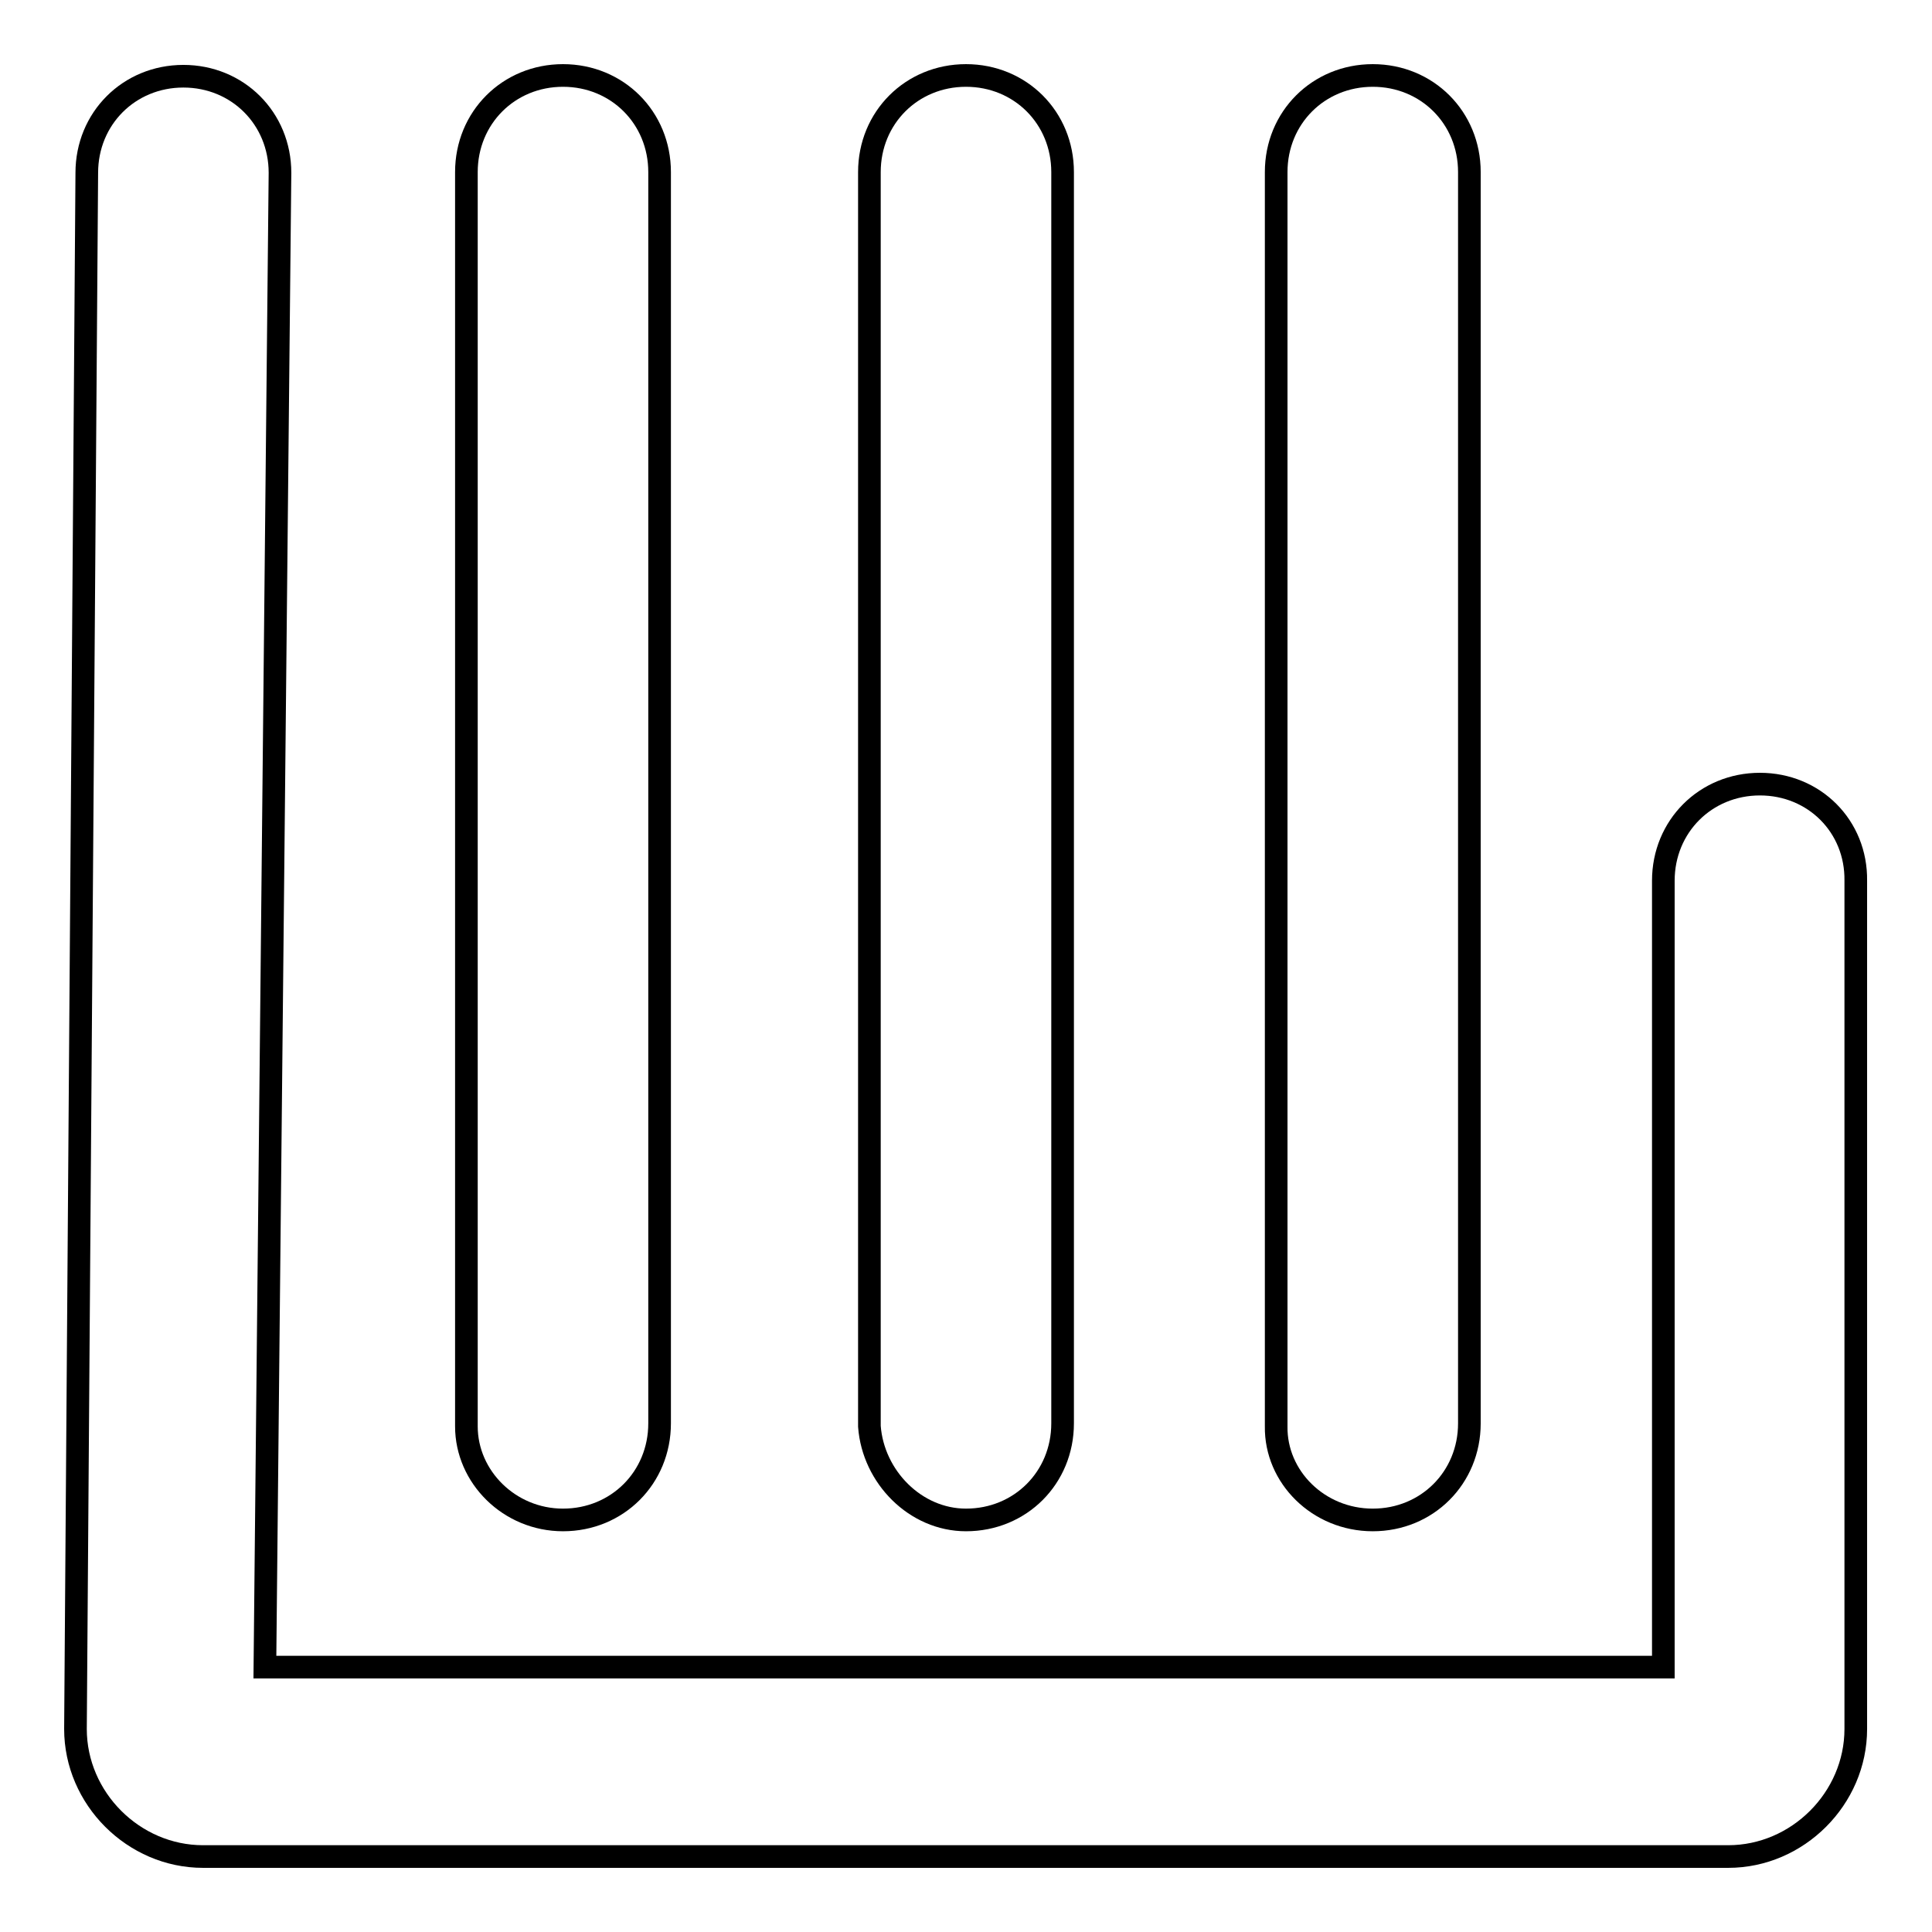
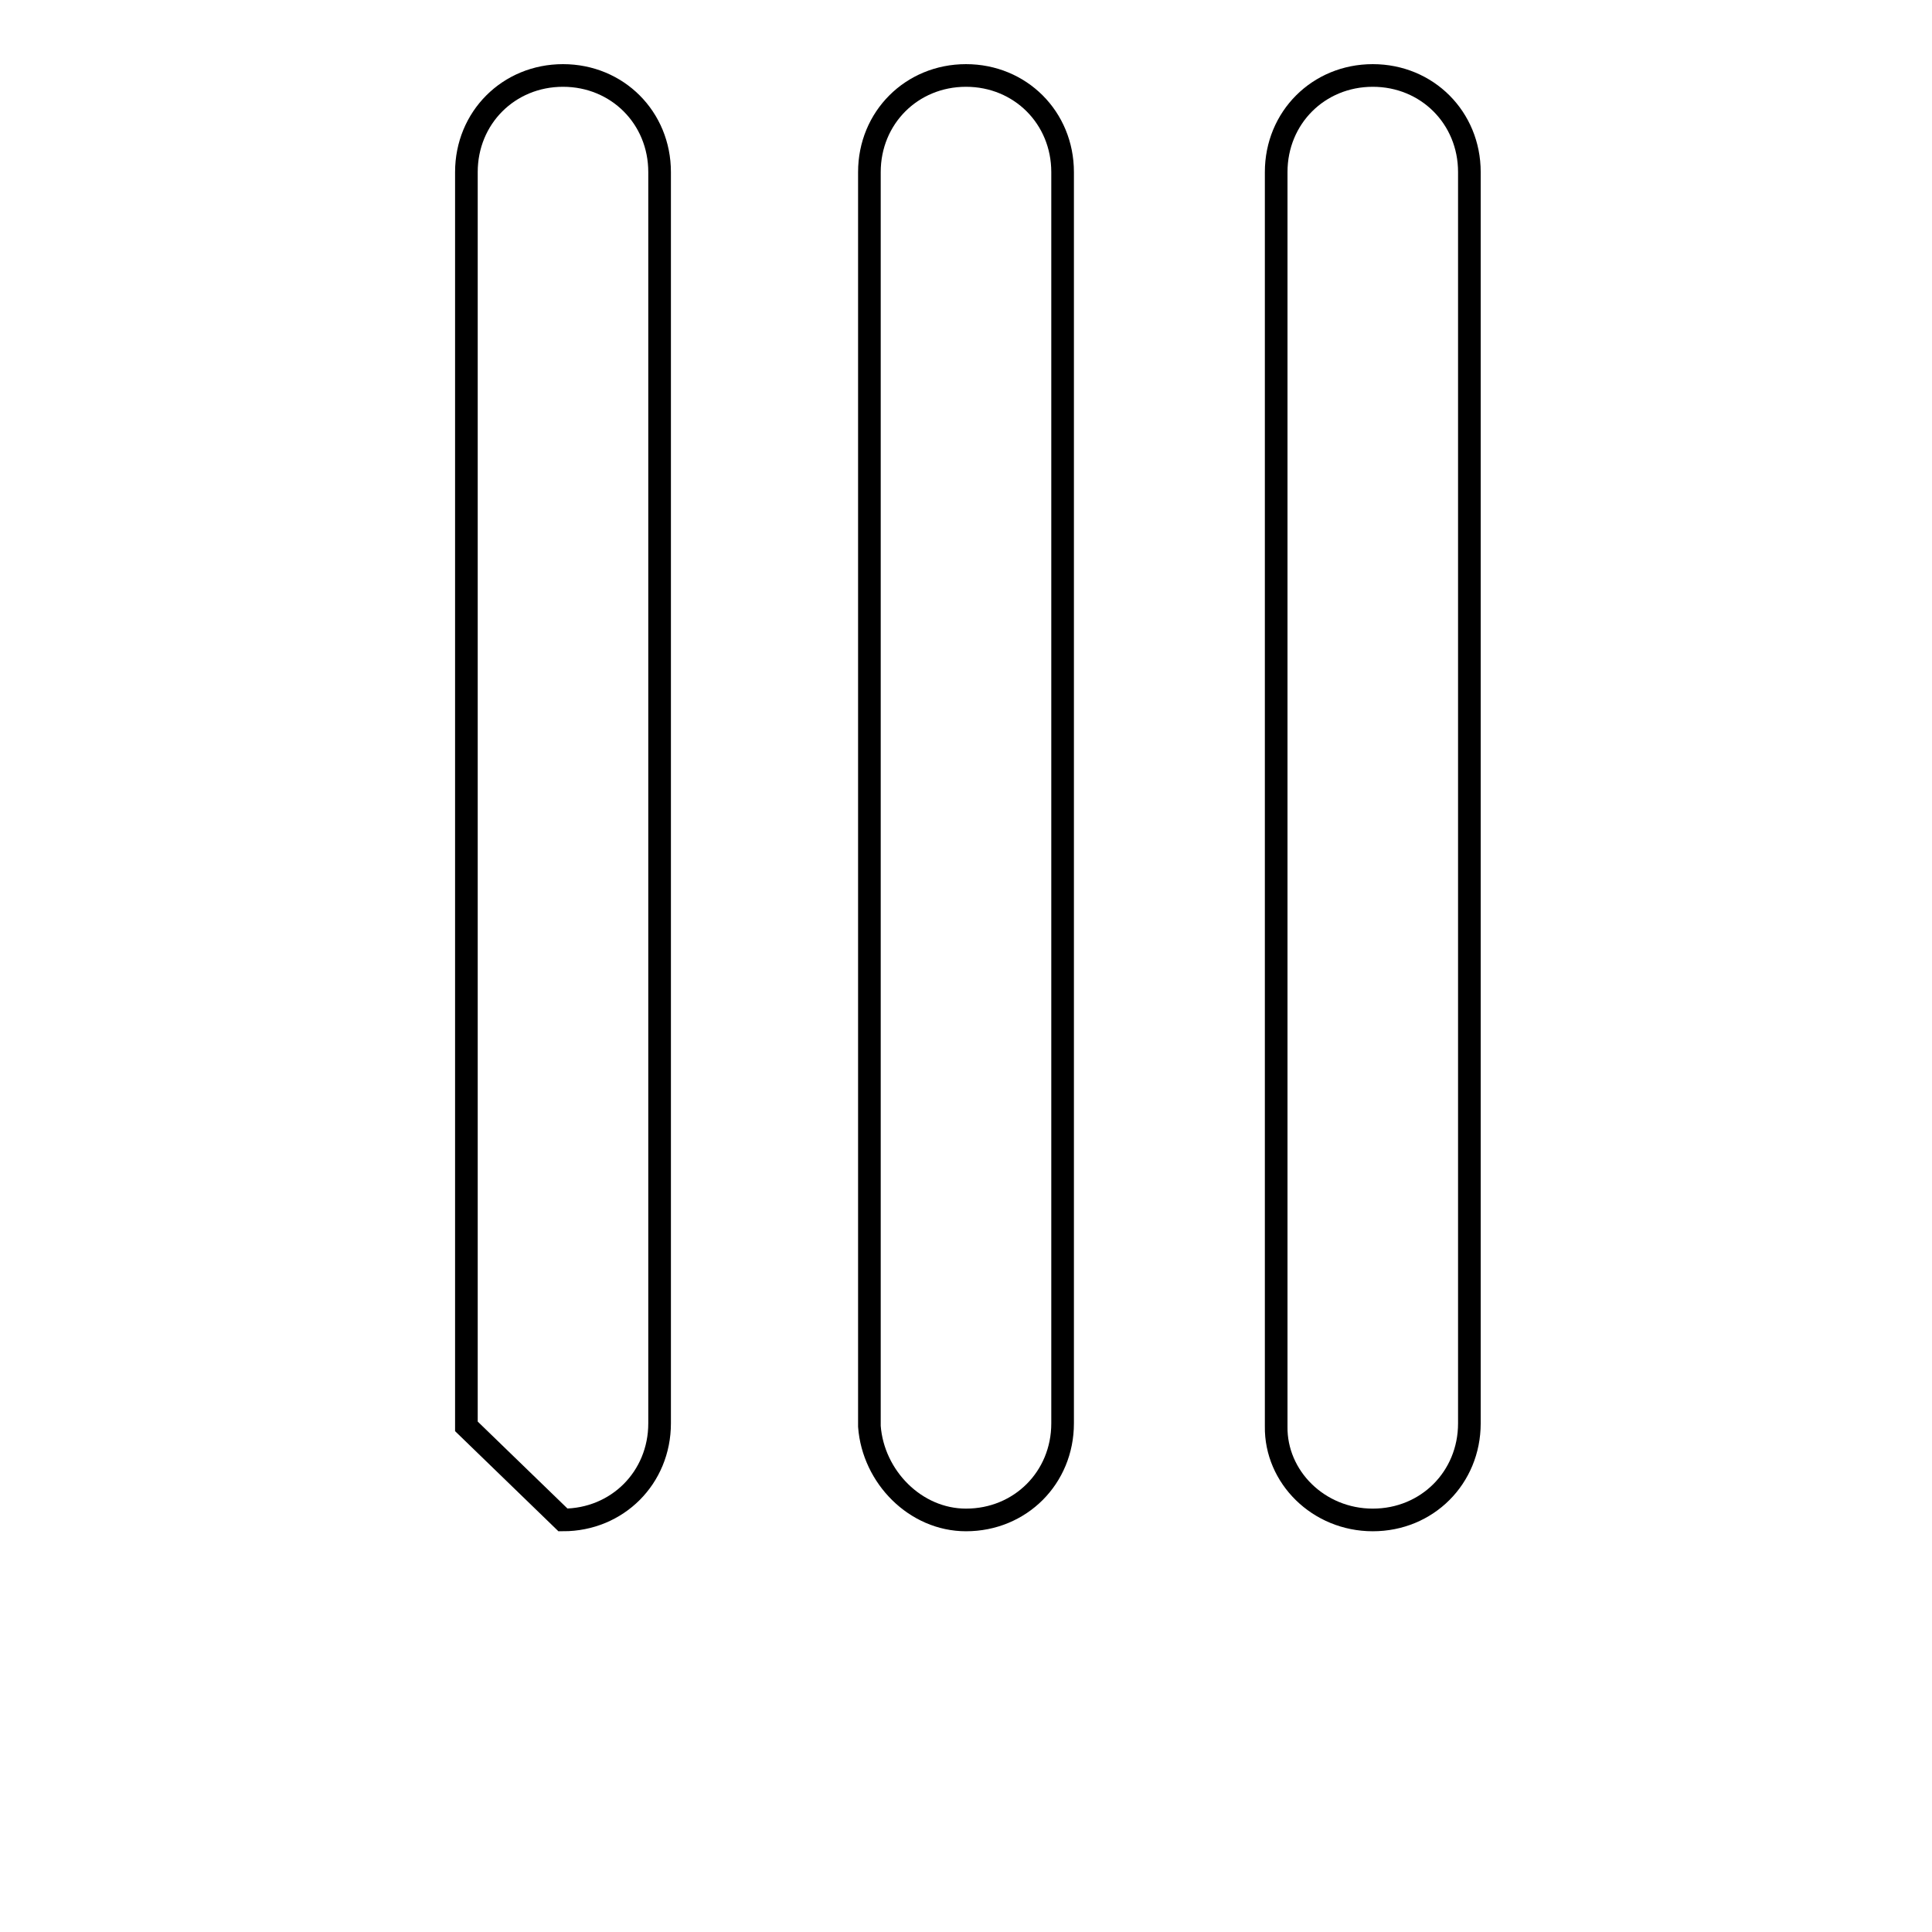
<svg xmlns="http://www.w3.org/2000/svg" version="1.1" x="0px" y="0px" viewBox="0 0 256 256" enable-background="new 0 0 256 256" xml:space="preserve">
  <g>
    <g>
-       <path stroke-width="3" fill-opacity="0" stroke="#000000" d="M233.2,103.9c-7.2,0-12.8,5.6-12.8,12.8v104.2H35.1l2-198c0-7.2-5.6-12.8-12.8-12.8c-7.2,0-12.8,5.6-12.8,12.8L10,229.1c0,9.2,7.7,16.9,16.9,16.9h202.1c9.2,0,16.9-7.7,16.9-16.9V116.7C246,109.5,240.4,103.9,233.2,103.9z" />
-       <path stroke-width="3" fill-opacity="0" stroke="#000000" d="M74.6,201.4c7.2,0,12.8-5.6,12.8-12.8V22.8c0-7.2-5.6-12.8-12.8-12.8c-7.2,0-12.8,5.6-12.8,12.8v166.2C61.8,195.7,67.5,201.4,74.6,201.4z" />
+       <path stroke-width="3" fill-opacity="0" stroke="#000000" d="M74.6,201.4c7.2,0,12.8-5.6,12.8-12.8V22.8c0-7.2-5.6-12.8-12.8-12.8c-7.2,0-12.8,5.6-12.8,12.8v166.2z" />
      <path stroke-width="3" fill-opacity="0" stroke="#000000" d="M128,201.4c7.2,0,12.8-5.6,12.8-12.8V22.8c0-7.2-5.6-12.8-12.8-12.8c-7.2,0-12.8,5.6-12.8,12.8v166.2C115.7,195.7,121.3,201.4,128,201.4z" />
      <path stroke-width="3" fill-opacity="0" stroke="#000000" d="M181.9,201.4c7.2,0,12.8-5.6,12.8-12.8V22.8c0-7.2-5.6-12.8-12.8-12.8c-7.2,0-12.8,5.6-12.8,12.8v166.2C169,195.7,174.7,201.4,181.9,201.4z" />
    </g>
  </g>
</svg>